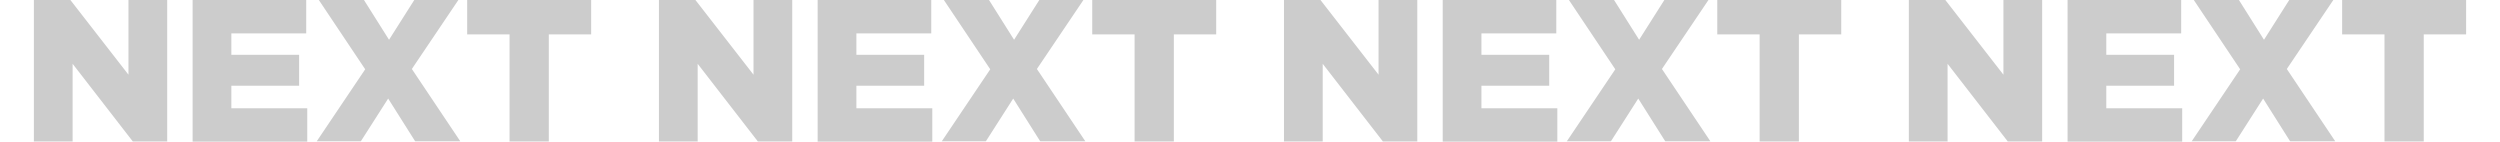
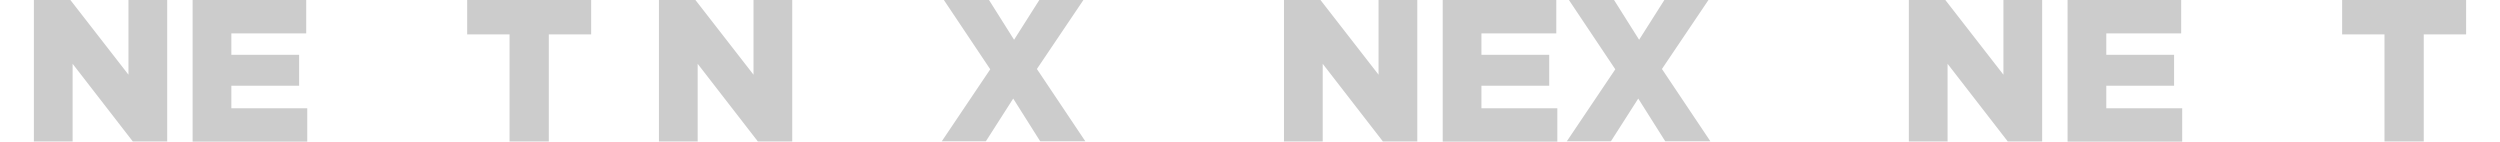
<svg xmlns="http://www.w3.org/2000/svg" id="_レイヤー_2" version="1.1" viewBox="0 0 1445.9 81.9">
  <defs>
    <style>
      .st0 {
        fill: none;
      }

      .st1 {
        fill: #ccc;
      }

      .st2 {
        clip-path: url(#clippath);
      }
    </style>
    <clipPath id="clippath">
      <rect class="st0" width="1445.9" height="81.9" />
    </clipPath>
  </defs>
  <g class="st2">
    <g id="_レイヤー_1-2">
      <path class="st1" d="M19.6,0h21.1l33.6,43.2V0h22.4v81.8h-19.9l-34.8-44.9v44.9h-22.4V0Z" />
      <path class="st1" d="M111.3,0h65.8v19.3h-43.3v12.4h39.2v17.9h-39.2v13h43.9v19.3h-66.3V0h-.1Z" />
-       <path class="st1" d="M211.3,40.2L184.4,0h26.1l14.5,23L239.6,0h25.5l-26.9,39.9,28,41.8h-26.1l-15.6-24.7-15.8,24.7h-25.5l28-41.6h.1Z" />
      <path class="st1" d="M294.7,19.9h-24.5V0h71.7v19.9h-24.5v61.9h-22.7V19.9h0Z" />
    </g>
    <g id="_レイヤー_1-21" data-name="_レイヤー_1-2">
      <path class="st1" d="M381.1,0h21.1l33.6,43.2V0h22.4v81.8h-19.9l-34.8-44.9v44.9h-22.4V0Z" />
-       <path class="st1" d="M472.8,0h65.8v19.3h-43.3v12.4h39.2v17.9h-39.2v13h43.9v19.3h-66.3V0h-.1Z" />
      <path class="st1" d="M572.8,40.2L545.9,0h26.1l14.5,23,14.6-23h25.5l-26.9,39.9,28,41.8h-26.1l-15.6-24.7-15.8,24.7h-25.5l28-41.6h.1Z" />
-       <path class="st1" d="M656.2,19.9h-24.5V0h71.7v19.9h-24.5v61.9h-22.7V19.9h0Z" />
    </g>
    <g id="_レイヤー_1-22" data-name="_レイヤー_1-2">
      <path class="st1" d="M742.6,0h21.1l33.6,43.2V0h22.4v81.8h-19.9l-34.8-44.9v44.9h-22.4V0Z" />
      <path class="st1" d="M834.3,0h65.8v19.3h-43.3v12.4h39.2v17.9h-39.2v13h43.9v19.3h-66.3V0h-.1Z" />
      <path class="st1" d="M934.3,40.2L907.4,0h26.1l14.5,23,14.6-23h25.5l-26.9,39.9,28,41.8h-26.1l-15.6-24.7-15.8,24.7h-25.5l28-41.6h.1Z" />
-       <path class="st1" d="M1017.7,19.9h-24.5V0h71.7v19.9h-24.5v61.9h-22.7V19.9h0Z" />
    </g>
    <g id="_レイヤー_1-23" data-name="_レイヤー_1-2">
      <path class="st1" d="M1104,0h21.1l33.6,43.2V0h22.4v81.8h-19.9l-34.8-44.9v44.9h-22.4V0Z" />
      <path class="st1" d="M1195.7,0h65.8v19.3h-43.3v12.4h39.2v17.9h-39.2v13h43.9v19.3h-66.3V0h-.1Z" />
-       <path class="st1" d="M1295.7,40.2l-26.9-40.2h26.1l14.5,23,14.6-23h25.5l-26.9,39.9,28,41.8h-26.1l-15.6-24.7-15.8,24.7h-25.5l28-41.6h.1Z" />
      <path class="st1" d="M1379.1,19.9h-24.5V0h71.7v19.9h-24.5v61.9h-22.7V19.9h0Z" />
    </g>
  </g>
</svg>